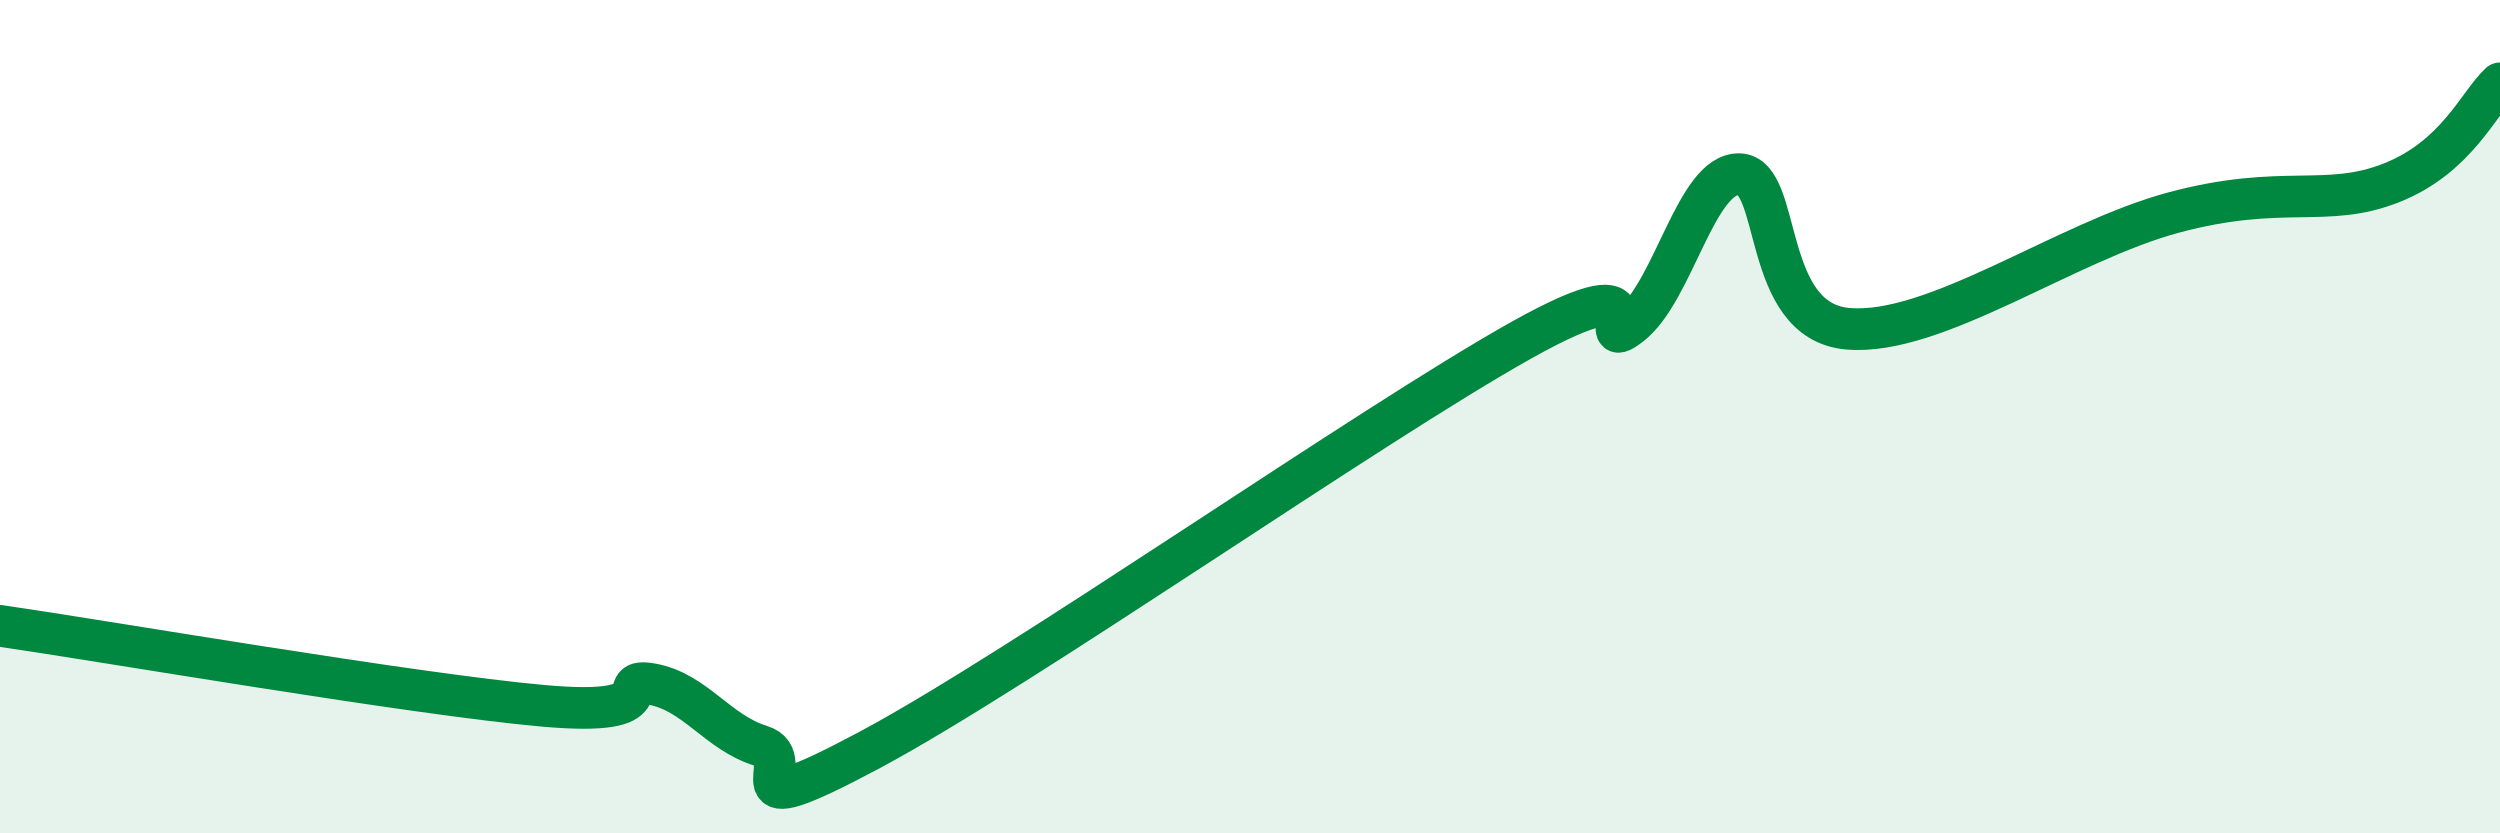
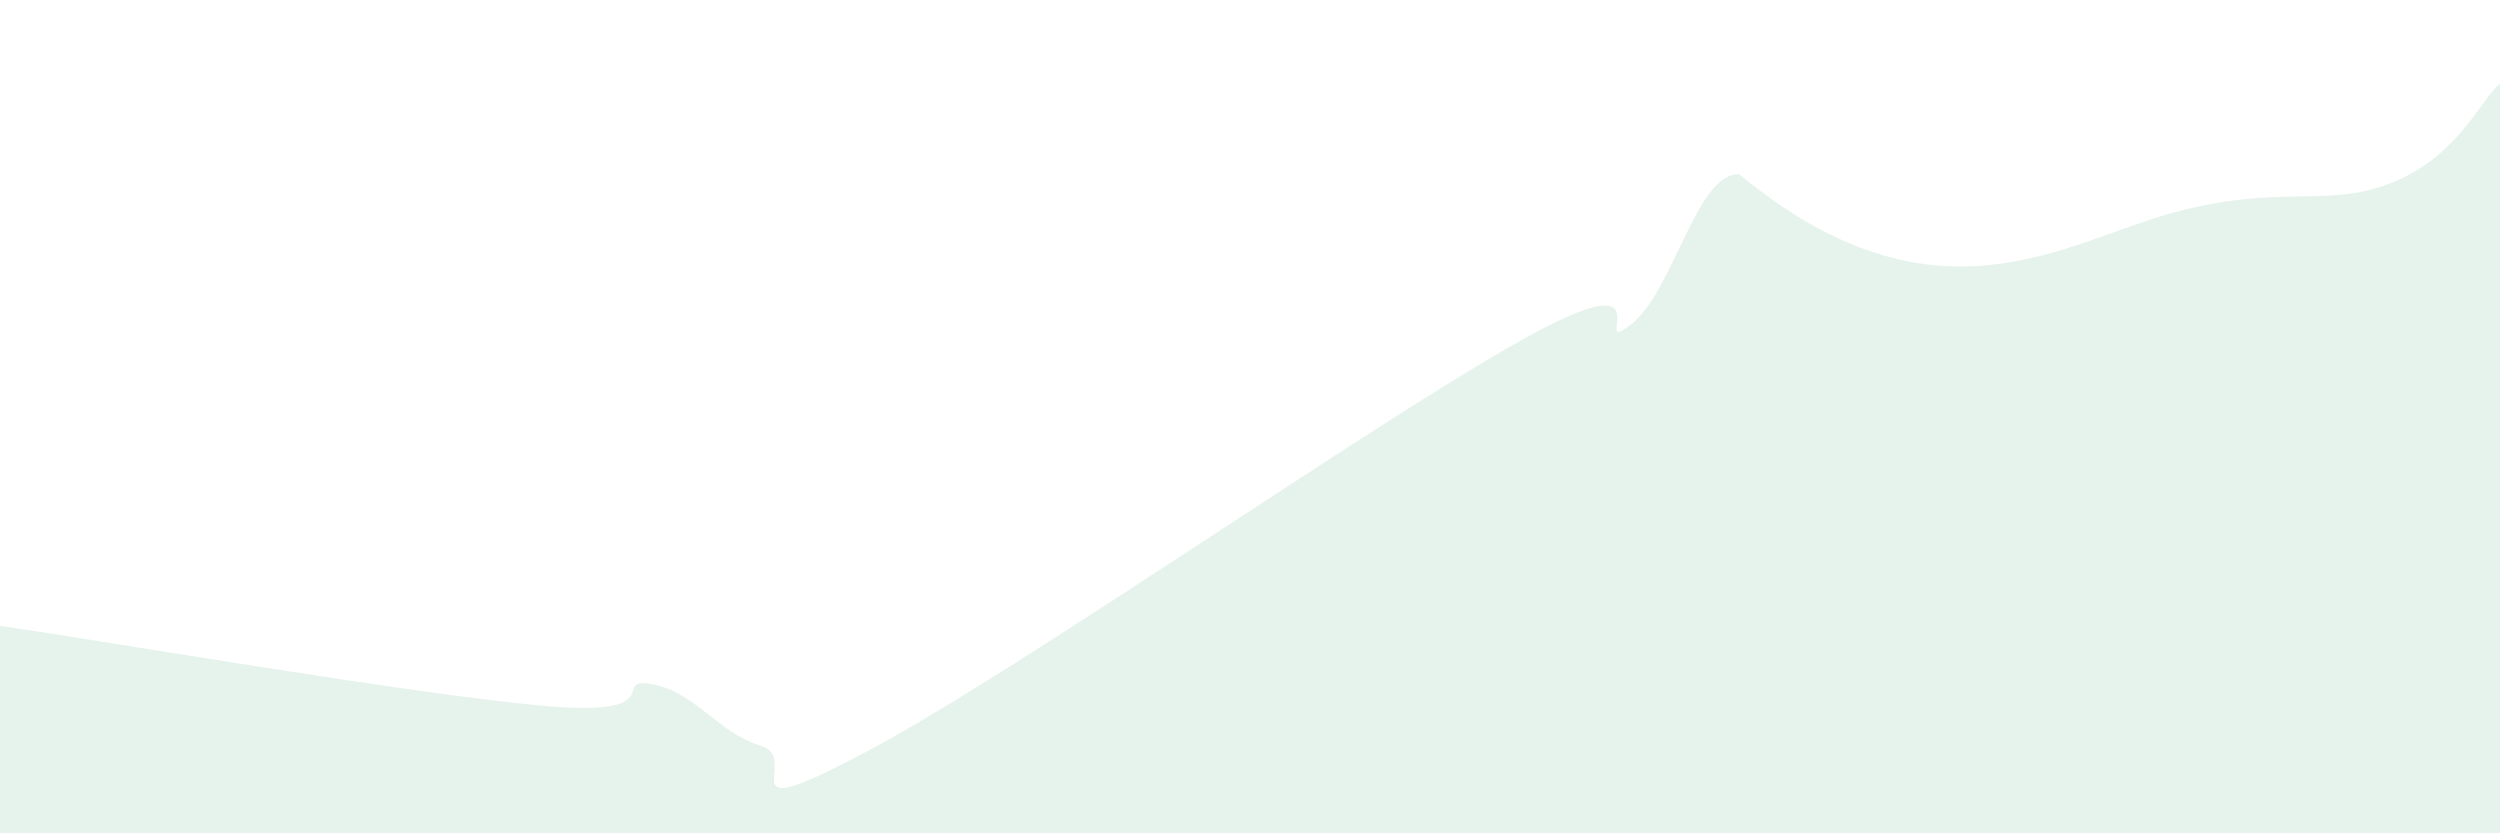
<svg xmlns="http://www.w3.org/2000/svg" width="60" height="20" viewBox="0 0 60 20">
-   <path d="M 0,15.02 C 2.61,15.4 9.91,16.66 13.04,16.94 C 16.17,17.22 14.61,16.23 15.65,16.42 C 16.69,16.61 17.22,17.58 18.26,17.9 C 19.3,18.22 17.22,19.95 20.87,18 C 24.52,16.05 32.87,10.2 36.52,8.16 C 40.17,6.12 38.09,8.6 39.13,7.8 C 40.17,7 40.7,4.16 41.74,4.18 C 42.78,4.2 42.26,7.71 44.35,7.89 C 46.44,8.07 49.56,5.8 52.17,5.1 C 54.78,4.4 55.82,5.01 57.39,4.39 C 58.96,3.77 59.48,2.48 60,2L60 20L0 20Z" fill="#008740" opacity="0.1" stroke-linecap="round" stroke-linejoin="round" />
-   <path d="M 0,15.02 C 2.61,15.4 9.91,16.66 13.04,16.94 C 16.17,17.22 14.61,16.23 15.65,16.42 C 16.69,16.61 17.22,17.58 18.26,17.9 C 19.3,18.22 17.22,19.95 20.87,18 C 24.52,16.05 32.87,10.2 36.52,8.16 C 40.17,6.12 38.09,8.6 39.13,7.8 C 40.17,7 40.7,4.16 41.74,4.18 C 42.78,4.2 42.26,7.71 44.35,7.89 C 46.44,8.07 49.56,5.8 52.17,5.1 C 54.78,4.4 55.82,5.01 57.39,4.39 C 58.96,3.77 59.48,2.48 60,2" stroke="#008740" stroke-width="1" fill="none" stroke-linecap="round" stroke-linejoin="round" />
+   <path d="M 0,15.02 C 2.61,15.4 9.91,16.66 13.04,16.94 C 16.17,17.22 14.61,16.23 15.65,16.42 C 16.69,16.61 17.22,17.58 18.26,17.9 C 19.3,18.22 17.22,19.95 20.87,18 C 24.52,16.05 32.87,10.2 36.52,8.16 C 40.17,6.12 38.09,8.6 39.13,7.8 C 40.17,7 40.7,4.16 41.74,4.18 C 46.44,8.07 49.56,5.8 52.17,5.1 C 54.78,4.4 55.82,5.01 57.39,4.39 C 58.96,3.77 59.48,2.48 60,2L60 20L0 20Z" fill="#008740" opacity="0.1" stroke-linecap="round" stroke-linejoin="round" />
</svg>